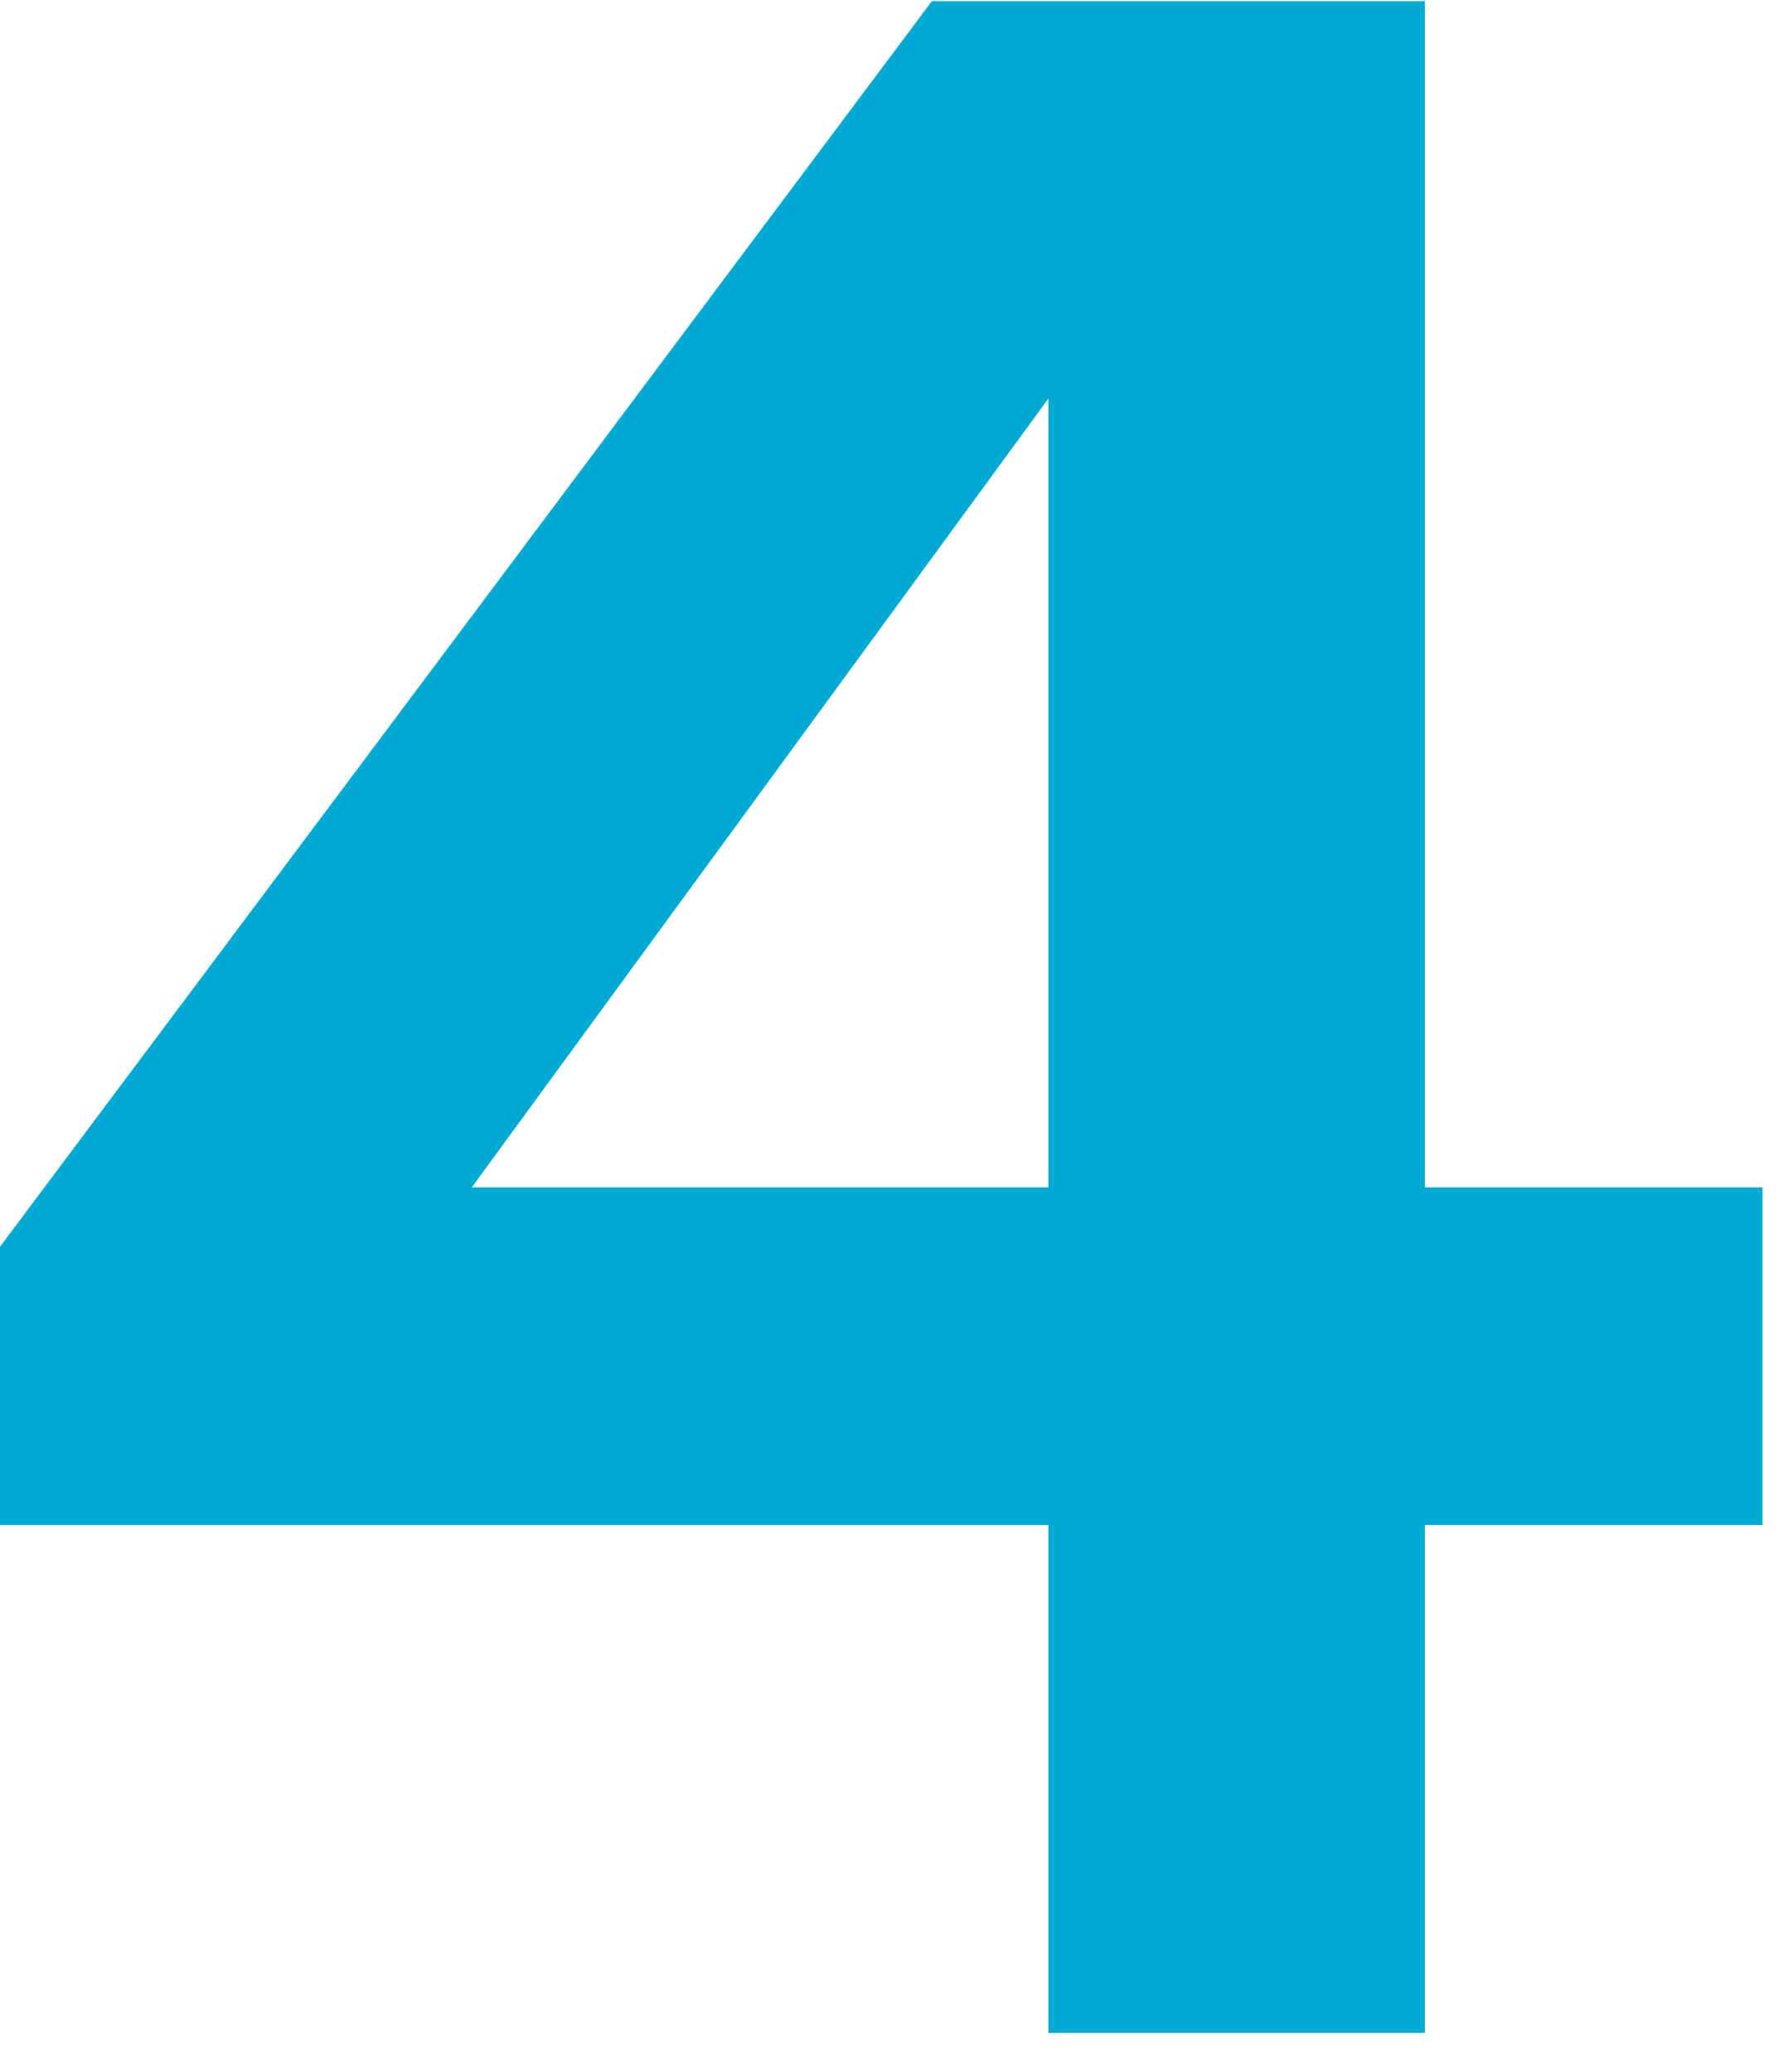
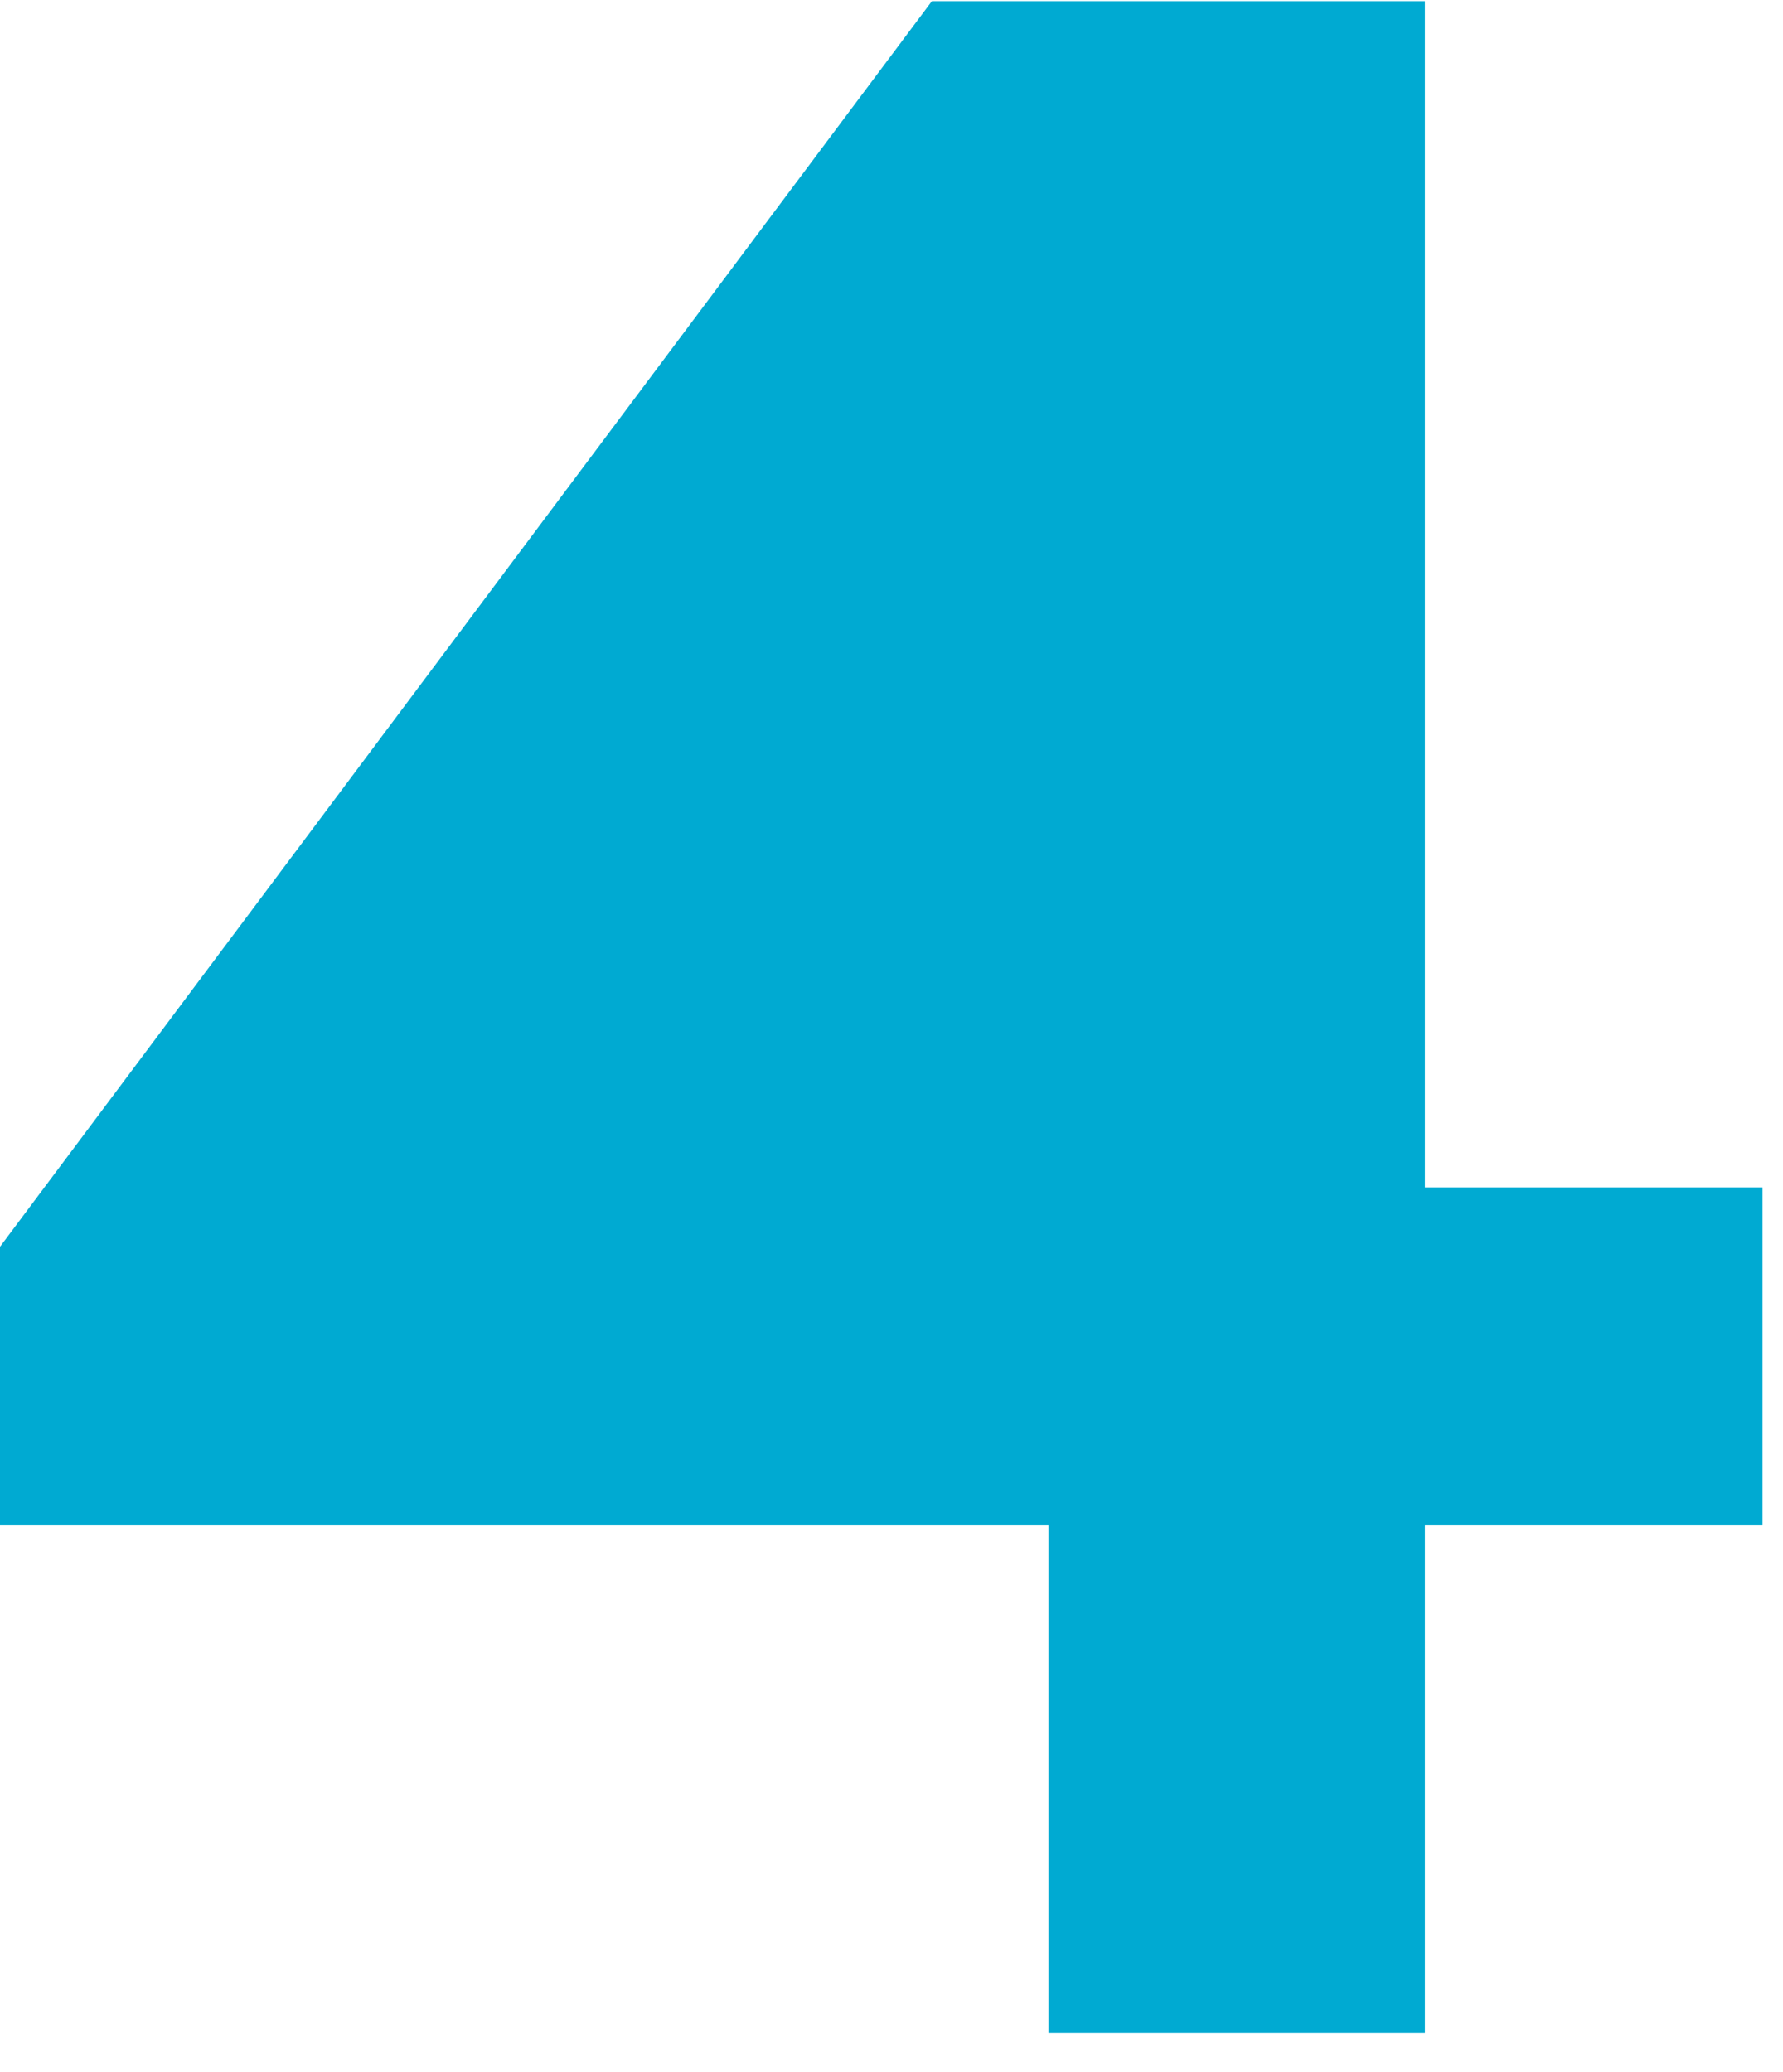
<svg xmlns="http://www.w3.org/2000/svg" width="37" height="43" viewBox="0 0 37 43" fill="none">
-   <path d="M-0.006 31.644V25.878L19.338 0.024H29.569V24.638H36.575V31.644H29.569V42.184H21.756V31.644H-0.006ZM9.79 24.638H21.756V8.27L9.79 24.638Z" fill="#00AAD2" />
+   <path d="M-0.006 31.644V25.878L19.338 0.024H29.569V24.638H36.575V31.644H29.569V42.184H21.756V31.644H-0.006ZM9.79 24.638H21.756L9.79 24.638Z" fill="#00AAD2" />
</svg>